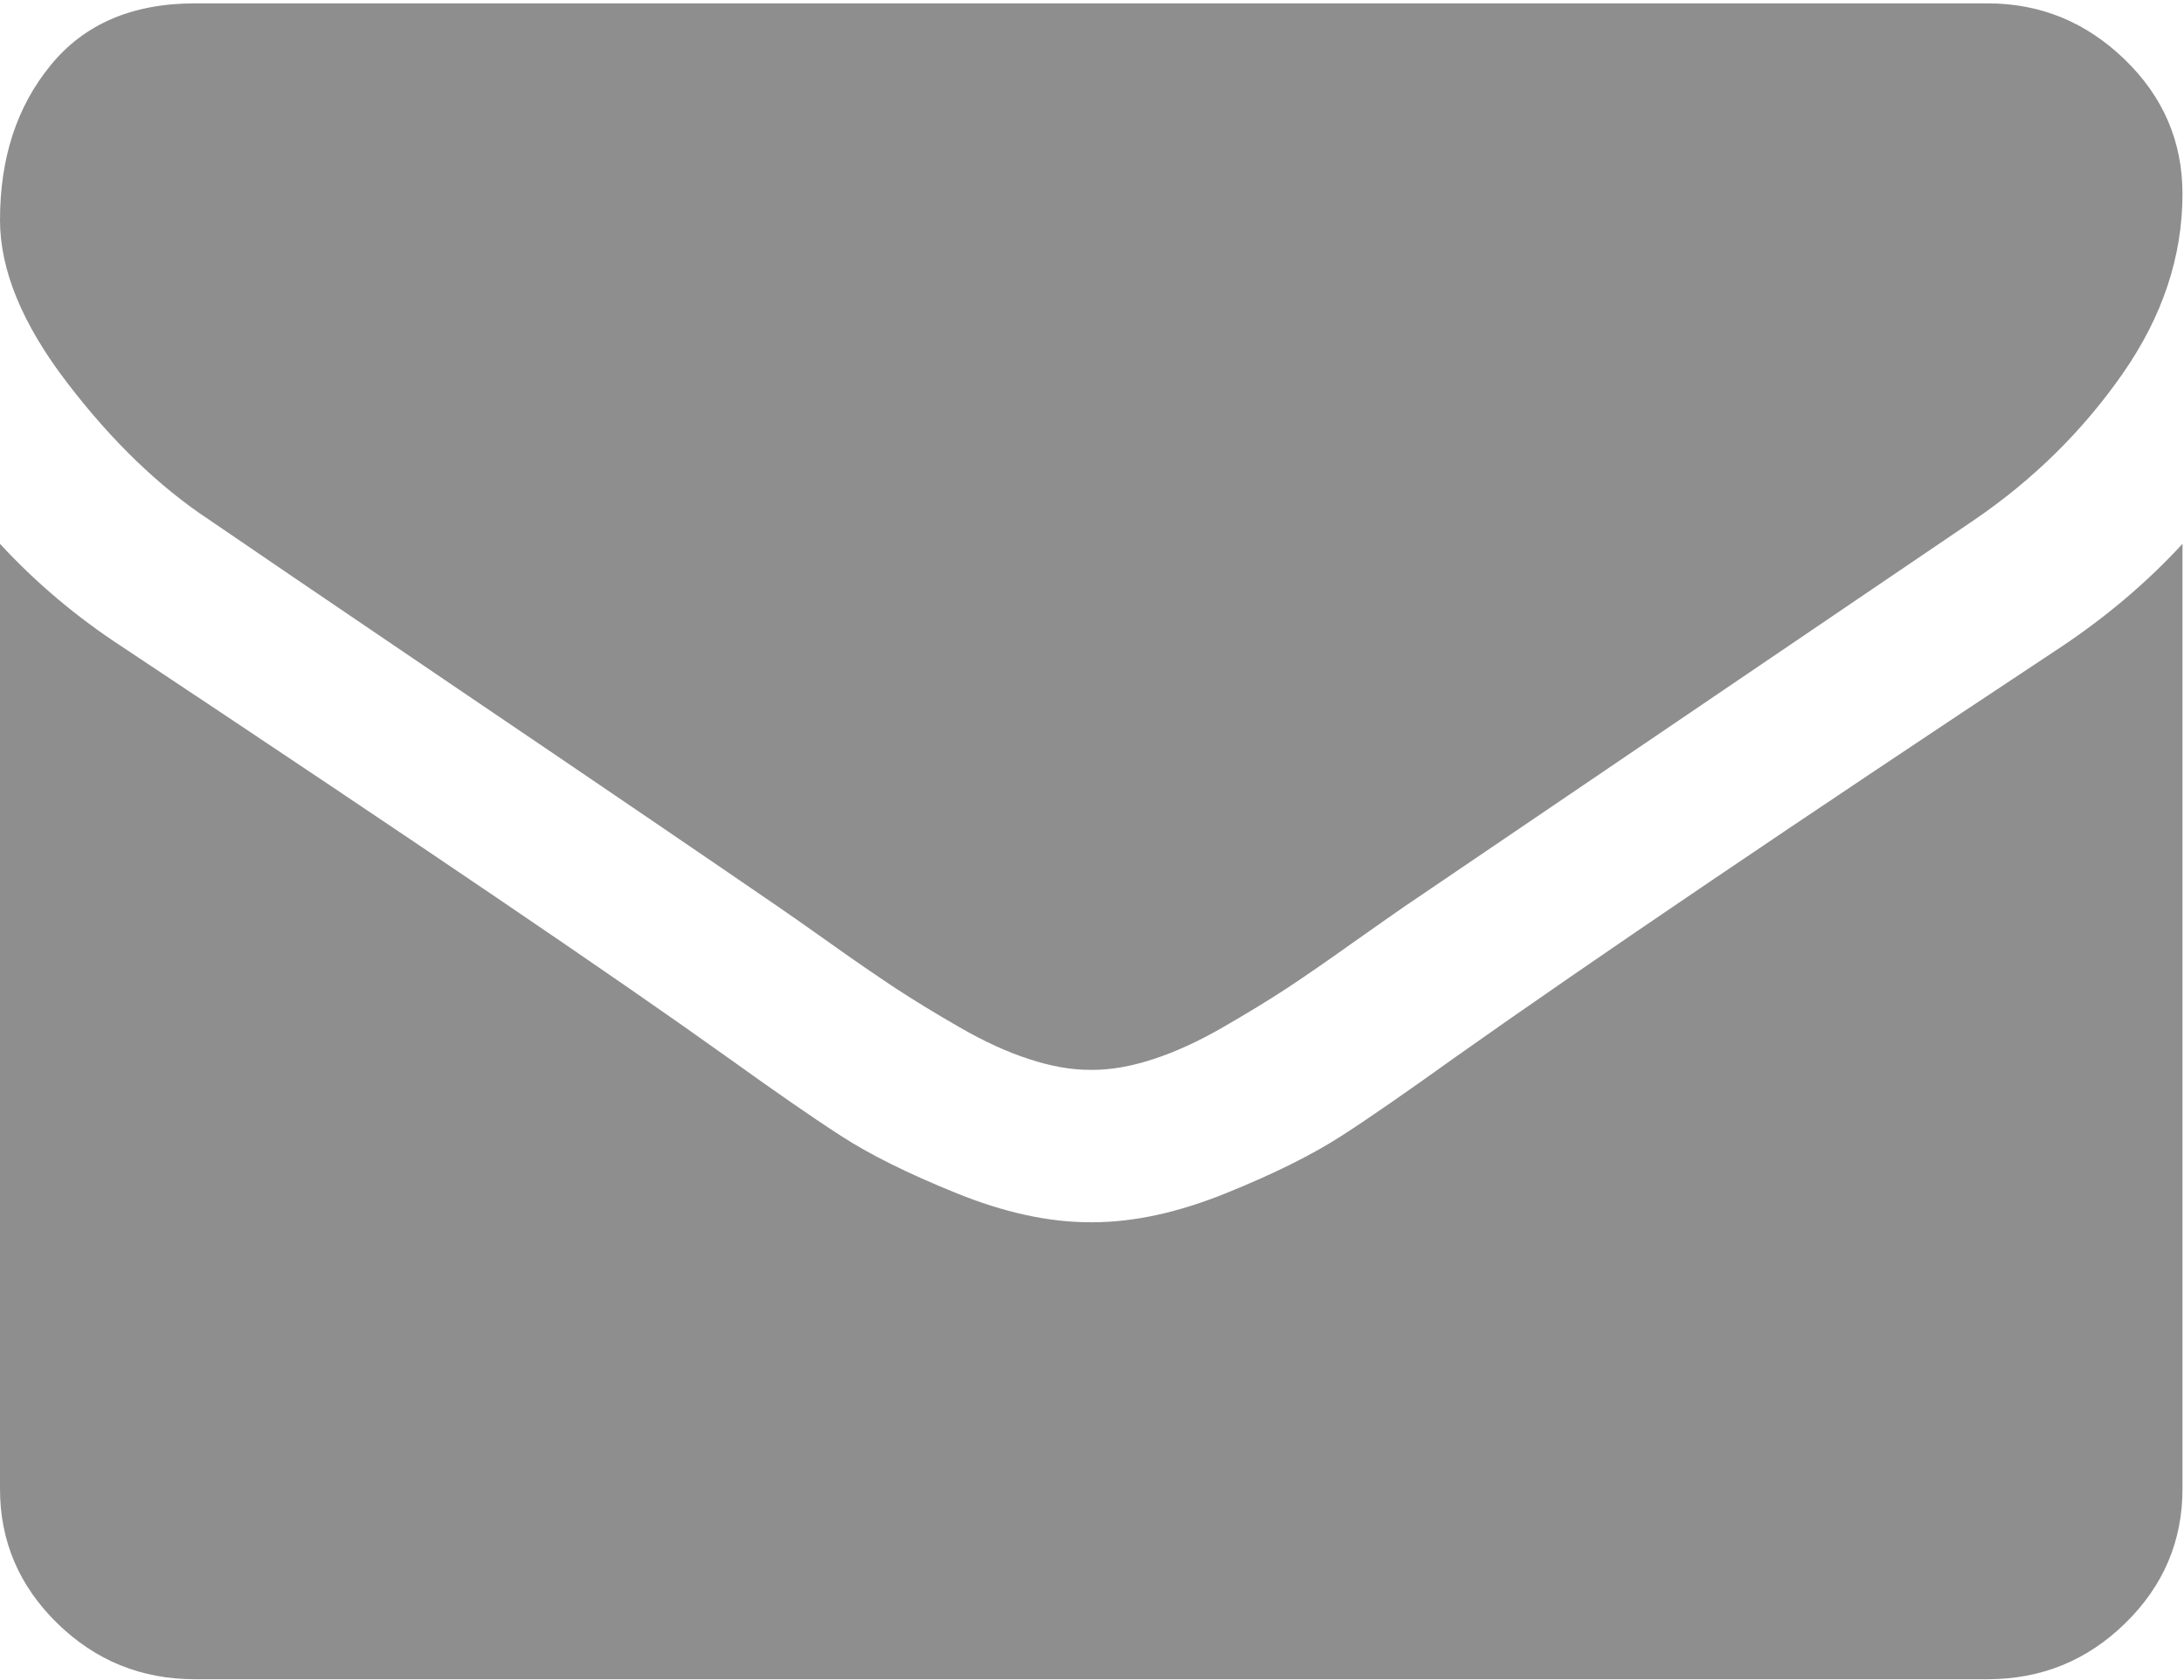
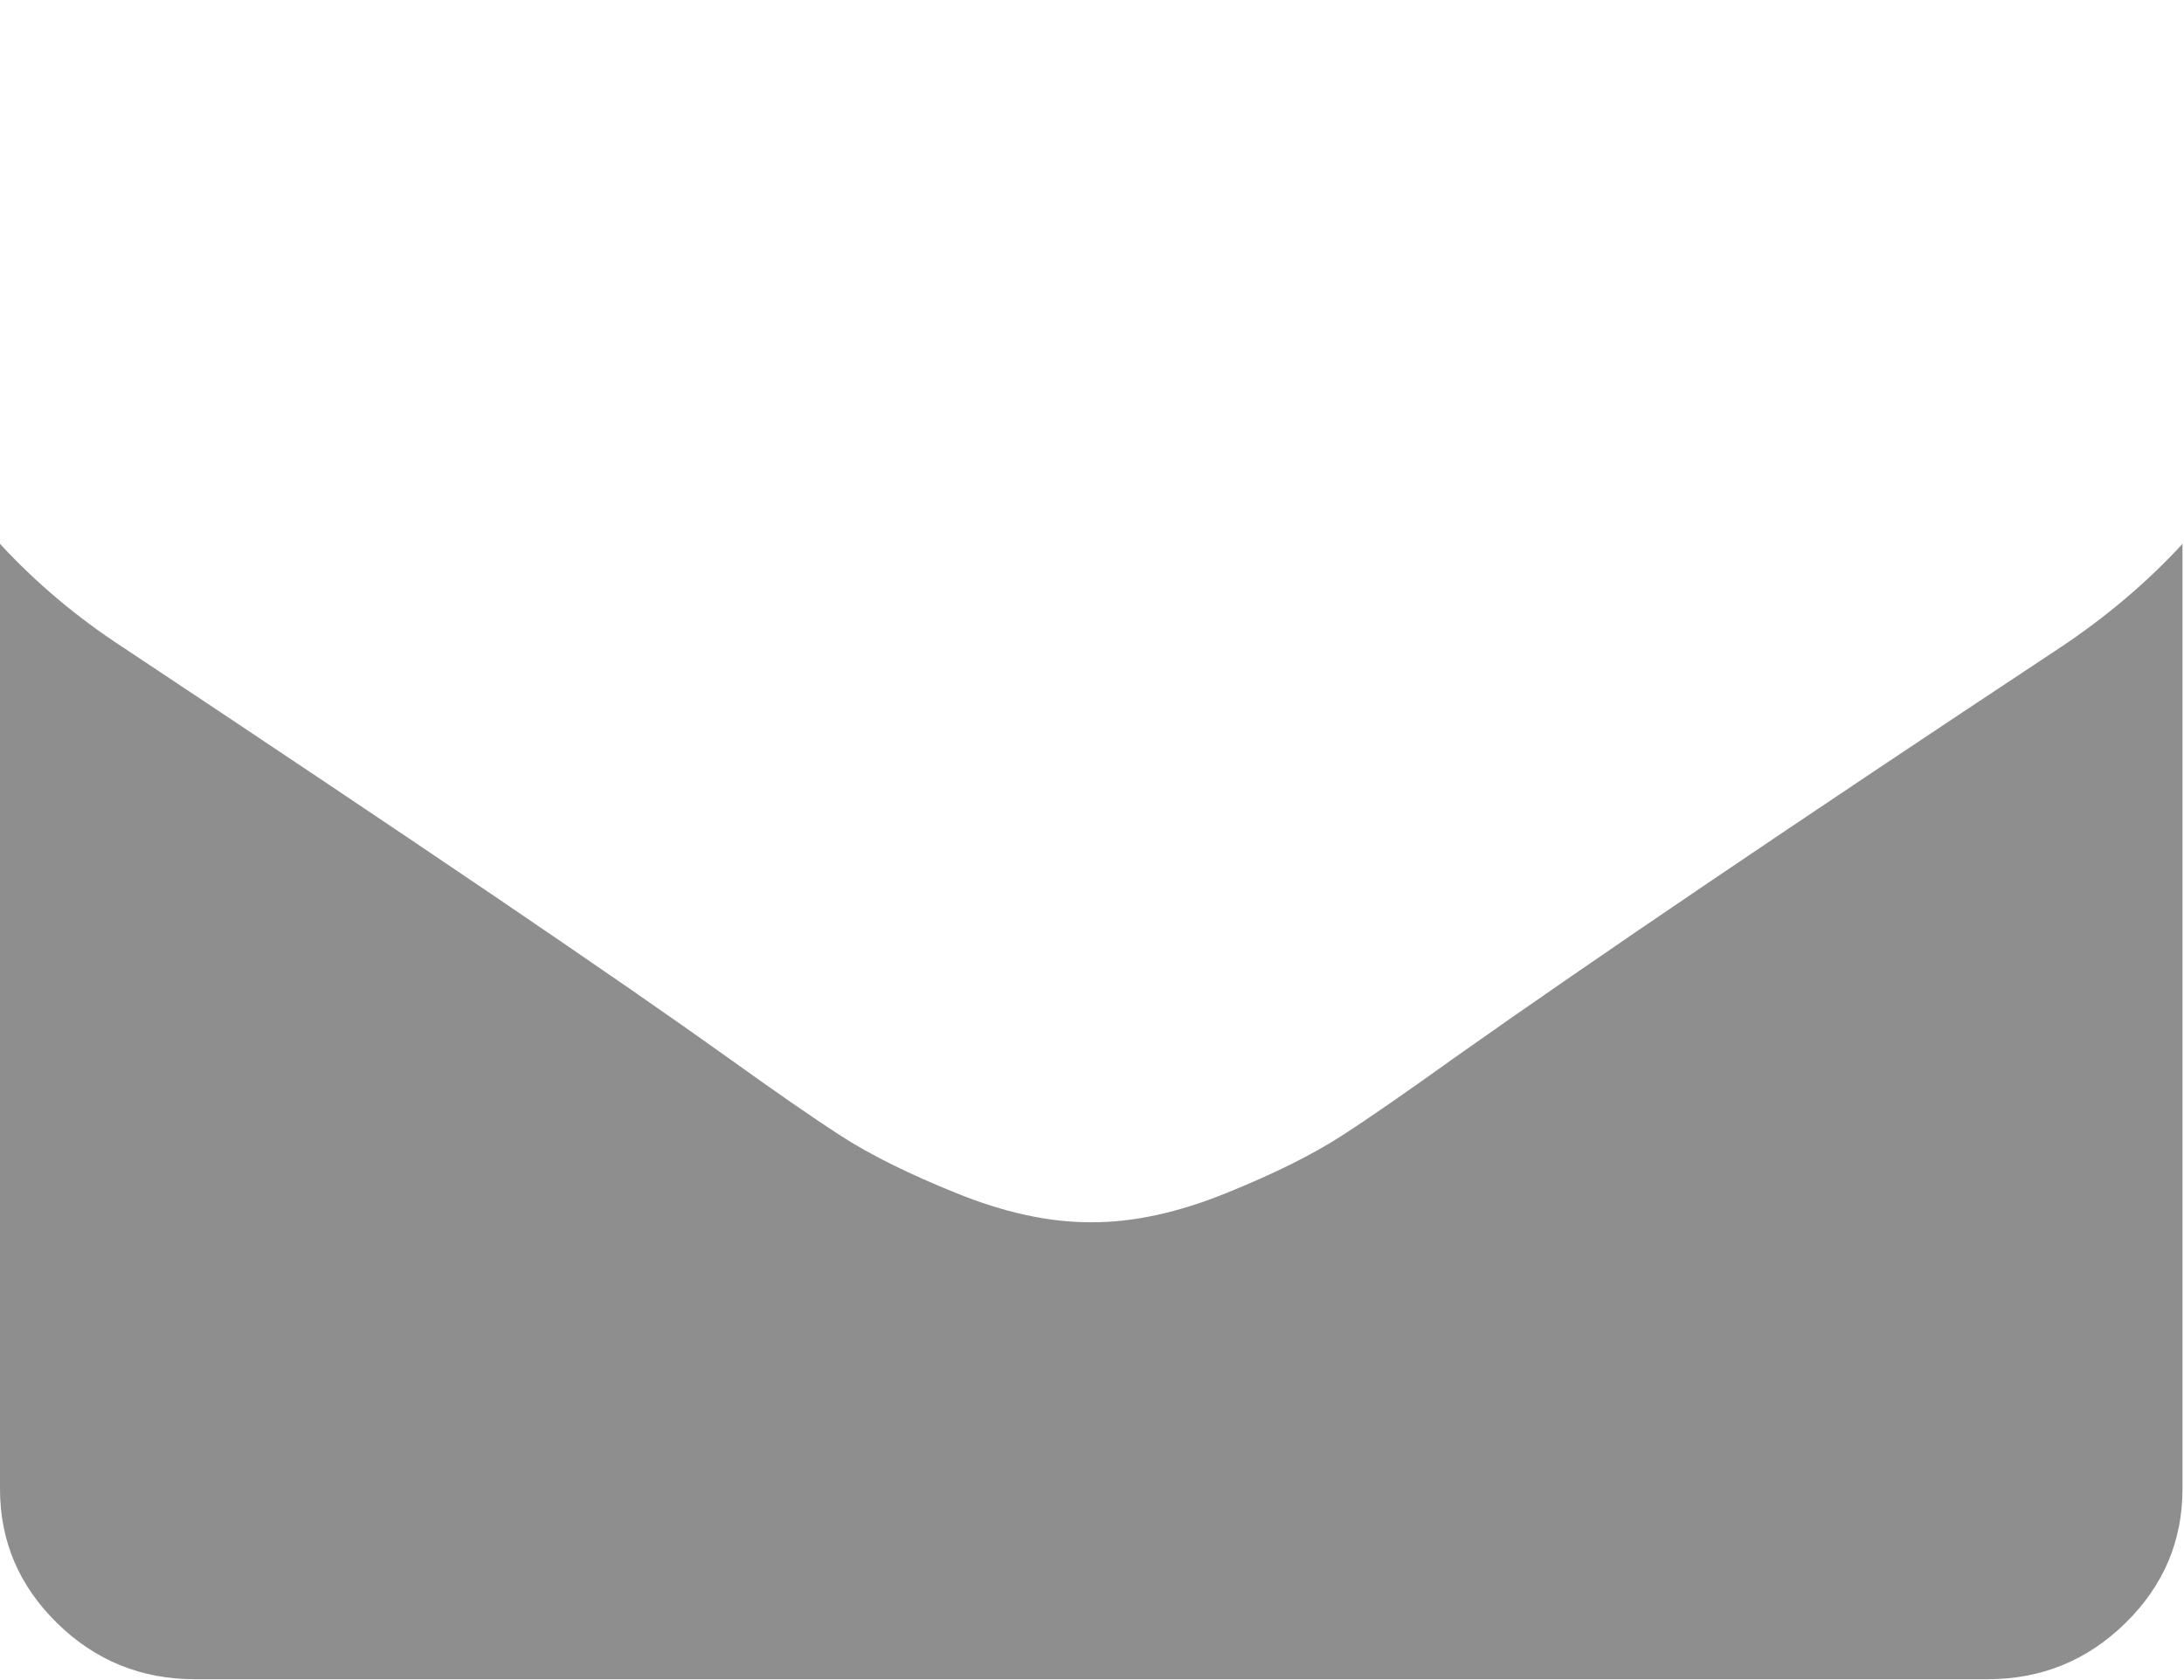
<svg xmlns="http://www.w3.org/2000/svg" width="13" height="10" viewBox="0 0 13 10" fill="none">
-   <path d="M1.247 3.095C1.411 3.208 1.907 3.545 2.733 4.105C3.559 4.664 4.192 5.095 4.632 5.397C4.681 5.43 4.783 5.502 4.94 5.613C5.097 5.725 5.228 5.814 5.332 5.883C5.436 5.951 5.561 6.028 5.709 6.113C5.856 6.198 5.995 6.262 6.126 6.304C6.256 6.347 6.377 6.368 6.488 6.368H6.495H6.503C6.614 6.368 6.735 6.347 6.865 6.304C6.995 6.262 7.135 6.198 7.282 6.113C7.429 6.028 7.555 5.951 7.659 5.883C7.763 5.814 7.893 5.725 8.05 5.613C8.207 5.502 8.31 5.43 8.358 5.397C8.803 5.095 9.934 4.328 11.751 3.095C12.104 2.854 12.398 2.564 12.635 2.224C12.872 1.884 12.991 1.527 12.991 1.154C12.991 0.842 12.876 0.575 12.646 0.353C12.416 0.131 12.145 0.02 11.831 0.02H1.16C0.788 0.02 0.501 0.143 0.301 0.389C0.1 0.634 0 0.941 0 1.31C0 1.607 0.133 1.93 0.399 2.277C0.664 2.624 0.947 2.897 1.247 3.095Z" fill="#8E8E8E" />
  <path d="M12.265 3.853C10.681 4.901 9.477 5.716 8.656 6.297C8.38 6.495 8.157 6.65 7.985 6.761C7.813 6.872 7.585 6.986 7.3 7.101C7.015 7.217 6.749 7.275 6.503 7.275H6.495H6.488C6.242 7.275 5.976 7.217 5.691 7.101C5.406 6.986 5.177 6.872 5.006 6.761C4.834 6.65 4.611 6.495 4.335 6.297C3.683 5.83 2.482 5.015 0.732 3.853C0.457 3.674 0.213 3.468 0 3.237V8.862C0 9.174 0.114 9.44 0.341 9.662C0.568 9.884 0.841 9.995 1.16 9.995H11.831C12.15 9.995 12.423 9.884 12.65 9.662C12.877 9.44 12.991 9.174 12.991 8.862V3.237C12.783 3.463 12.541 3.669 12.265 3.853Z" fill="#8E8E8E" />
</svg>